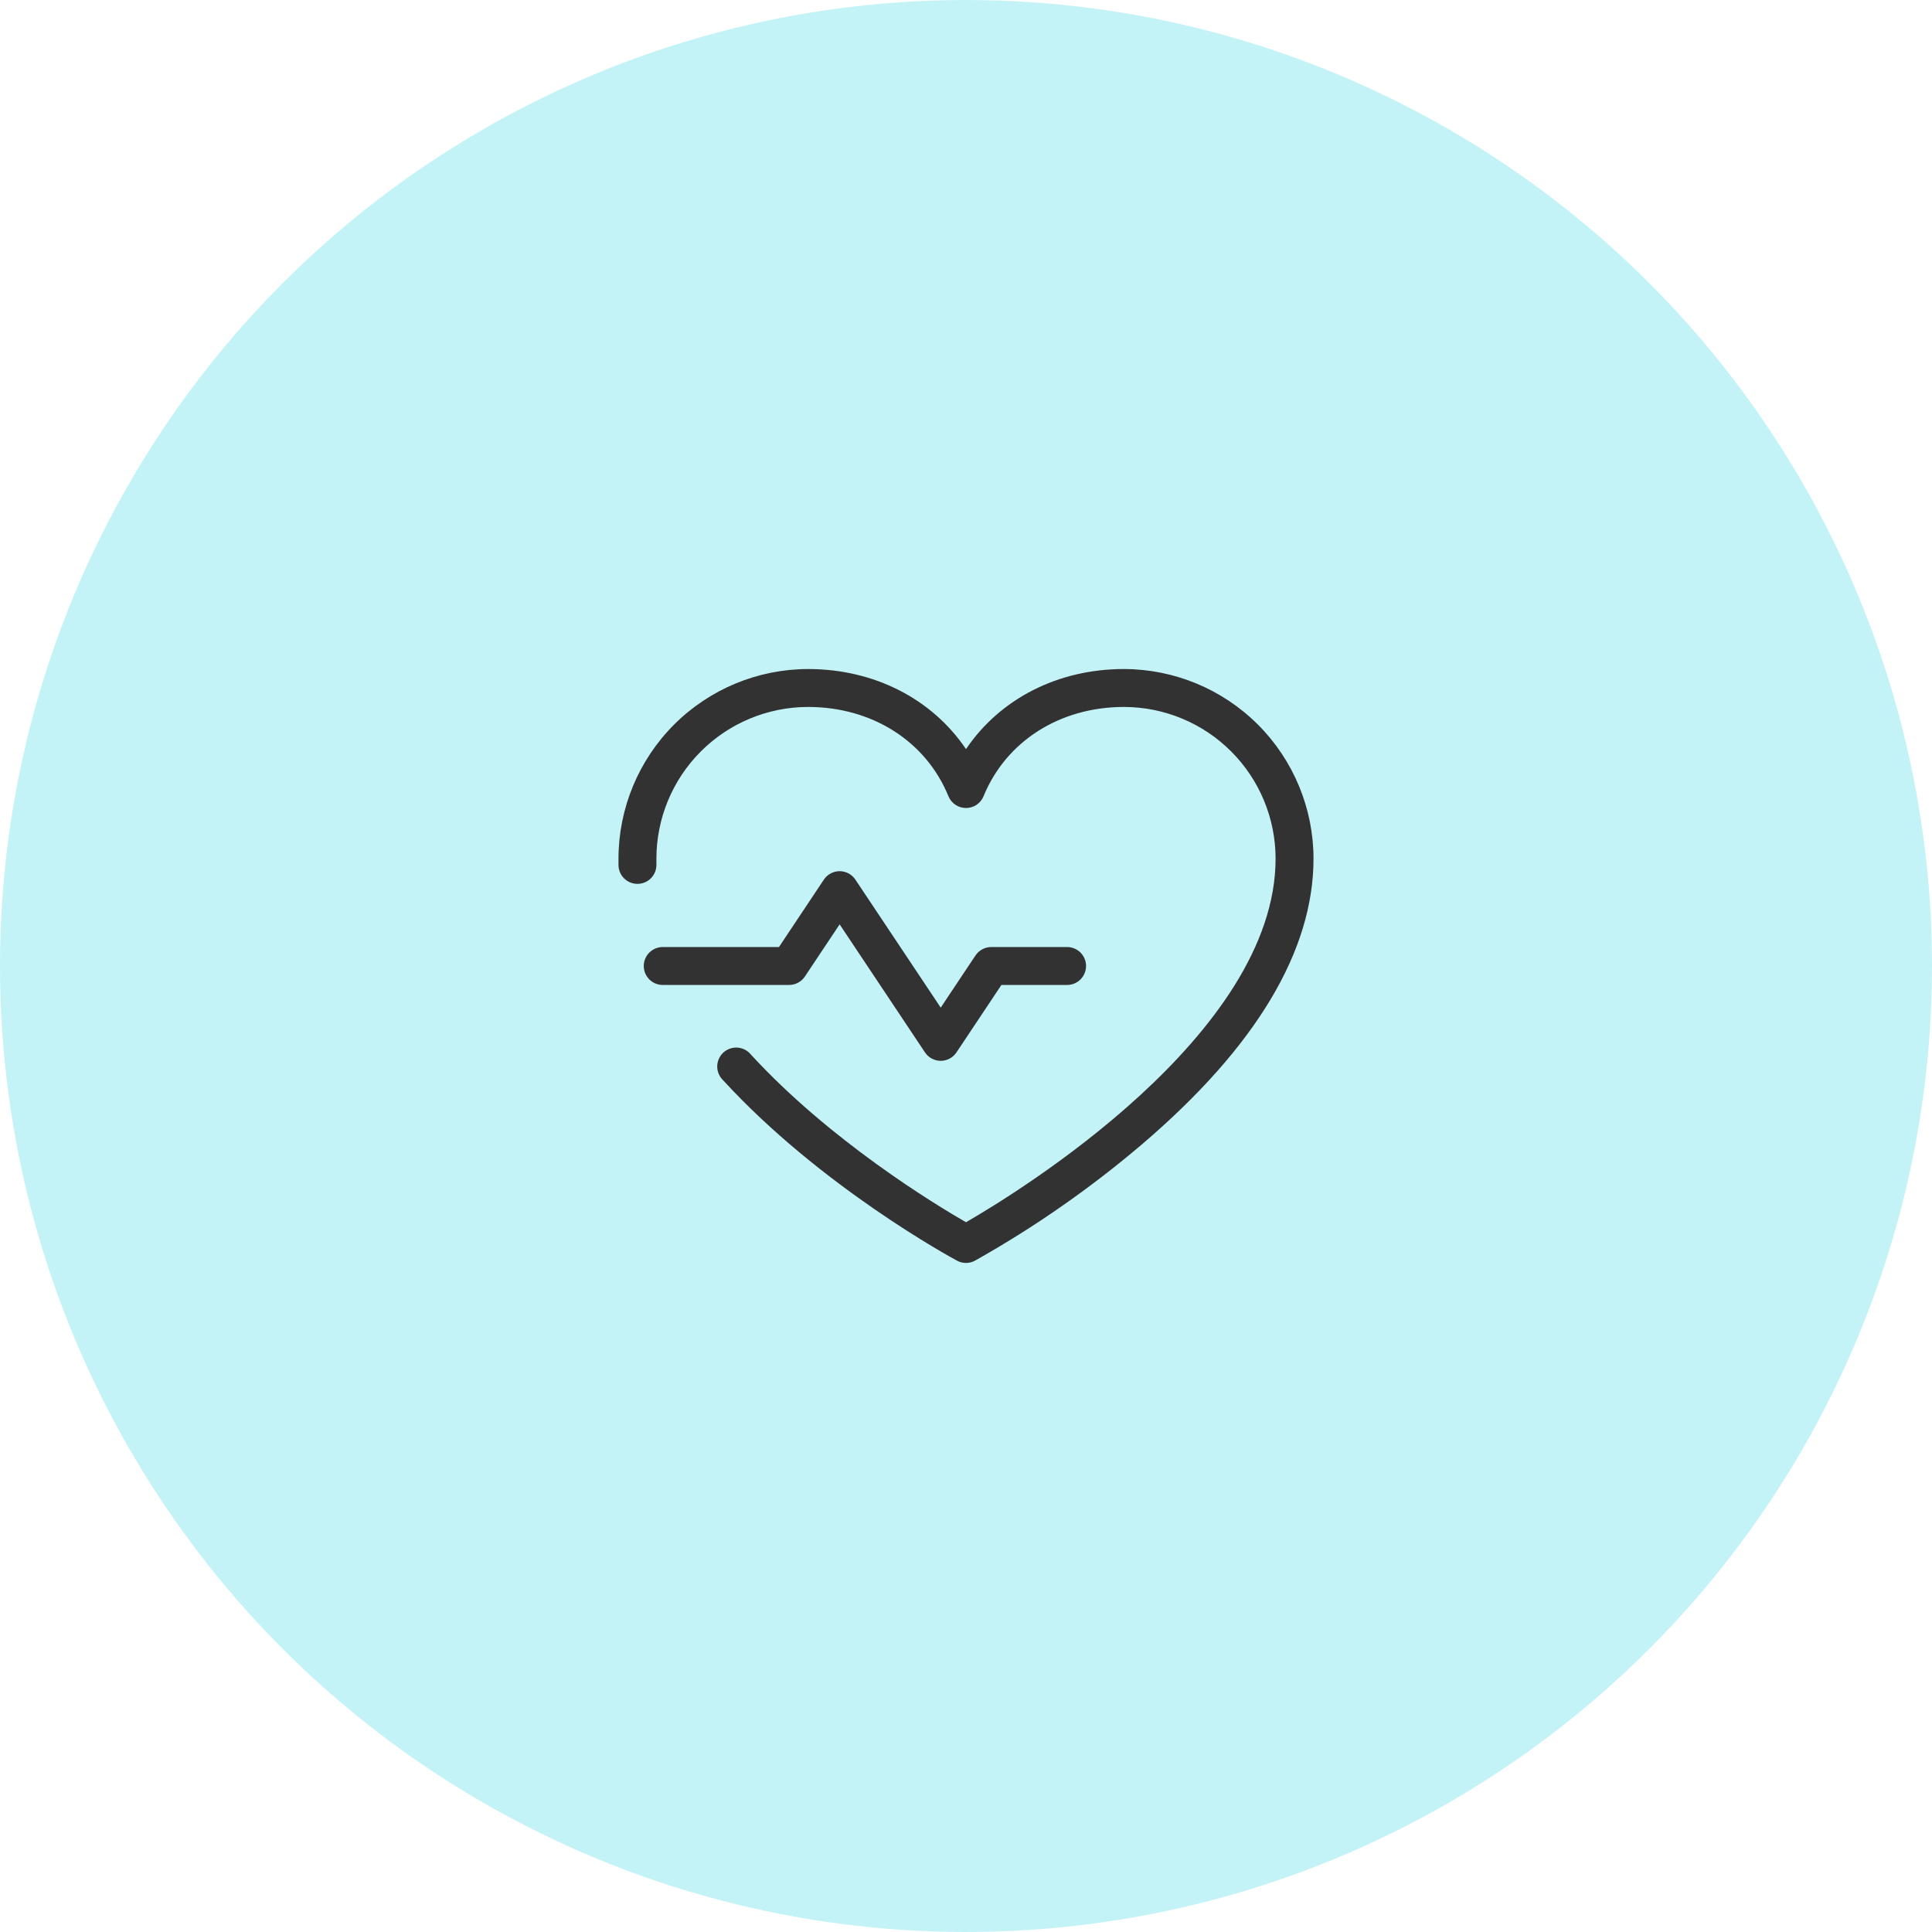
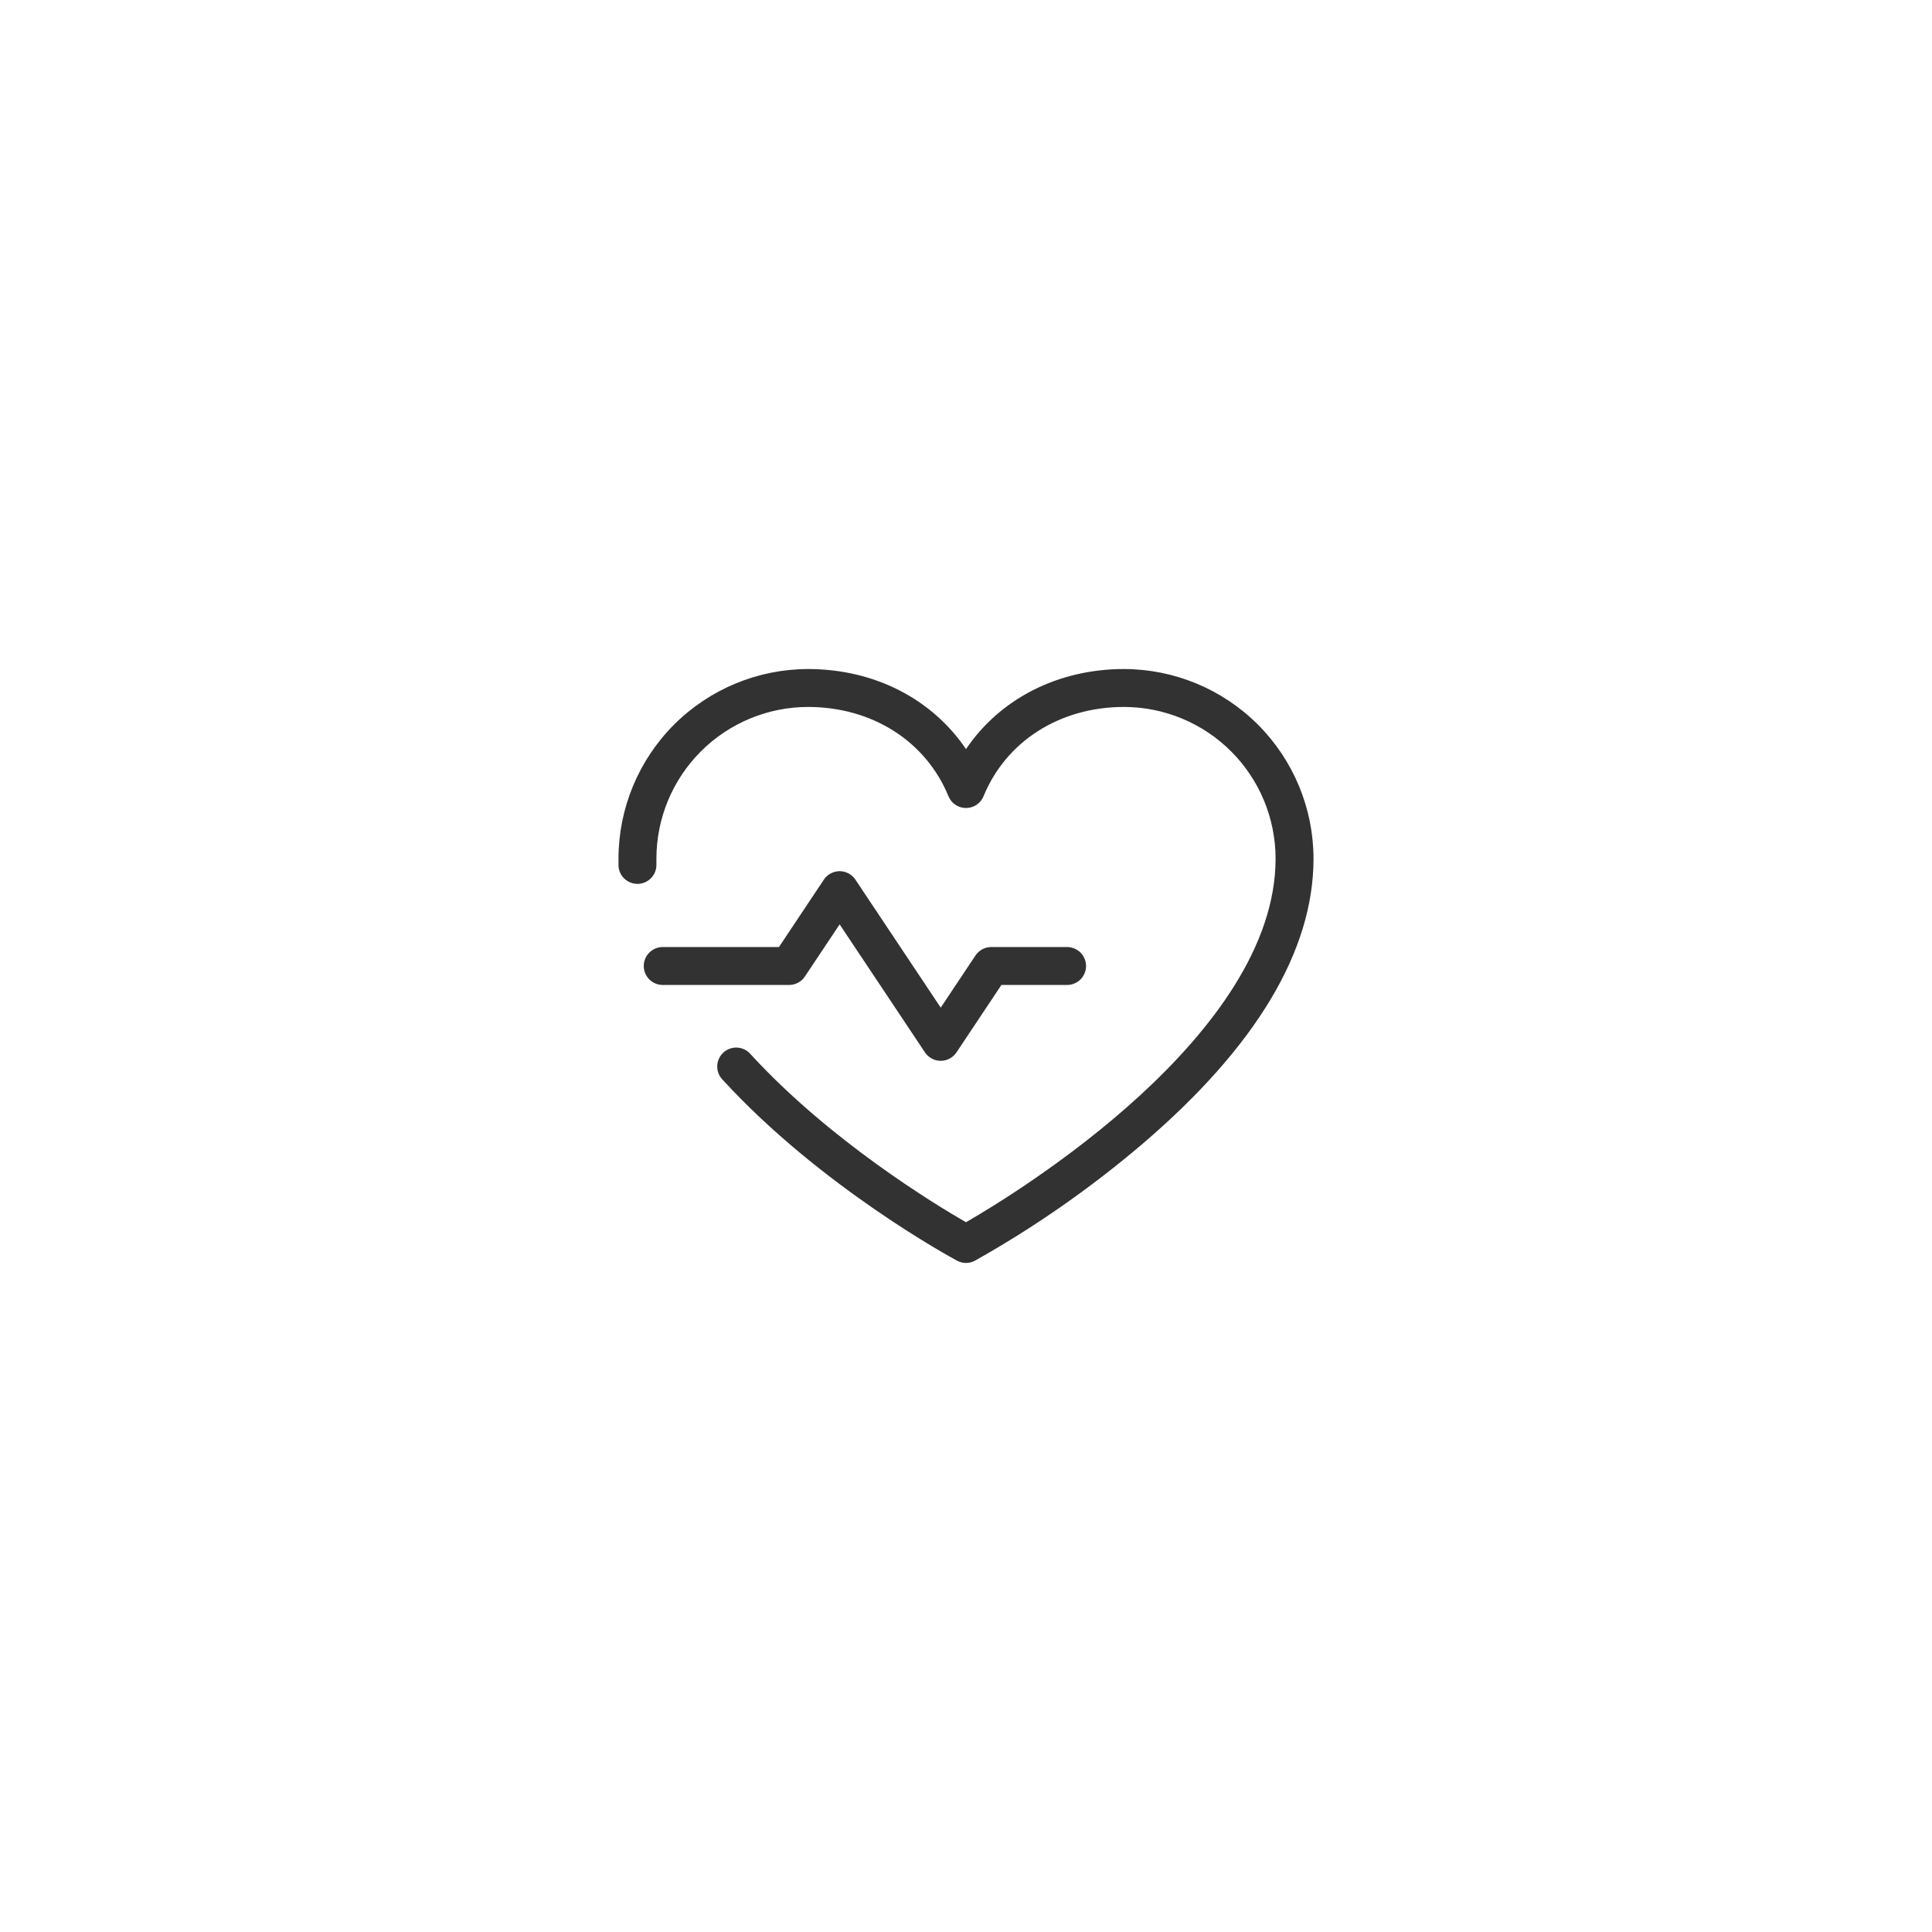
<svg xmlns="http://www.w3.org/2000/svg" width="86" height="86" viewBox="0 0 86 86" fill="none">
-   <circle cx="43" cy="43" r="43" fill="#C3F3F7" />
  <path d="M35.125 43.844H29.5C29.276 43.844 29.062 43.755 28.903 43.597C28.745 43.438 28.656 43.224 28.656 43C28.656 42.776 28.745 42.562 28.903 42.403C29.062 42.245 29.276 42.156 29.5 42.156H34.674L36.672 39.157C36.749 39.041 36.853 38.946 36.976 38.88C37.099 38.814 37.236 38.779 37.375 38.779C37.514 38.779 37.651 38.814 37.774 38.88C37.897 38.946 38.001 39.041 38.078 39.157L41.875 44.853L43.422 42.532C43.499 42.416 43.604 42.321 43.726 42.256C43.849 42.19 43.986 42.156 44.125 42.156H47.5C47.724 42.156 47.938 42.245 48.097 42.403C48.255 42.562 48.344 42.776 48.344 43C48.344 43.224 48.255 43.438 48.097 43.597C47.938 43.755 47.724 43.844 47.5 43.844H44.576L42.578 46.843C42.501 46.959 42.397 47.054 42.274 47.12C42.151 47.186 42.014 47.221 41.875 47.221C41.736 47.221 41.599 47.186 41.476 47.12C41.353 47.054 41.249 46.959 41.172 46.843L37.375 41.147L35.828 43.468C35.751 43.584 35.646 43.679 35.524 43.744C35.401 43.81 35.264 43.844 35.125 43.844ZM50.031 29.781C47.078 29.781 44.51 31.113 43 33.345C41.49 31.113 38.922 29.781 35.969 29.781C33.732 29.784 31.587 30.674 30.005 32.255C28.424 33.837 27.534 35.982 27.531 38.219C27.531 38.321 27.531 38.424 27.531 38.527C27.538 38.751 27.634 38.962 27.797 39.115C27.878 39.191 27.973 39.251 28.077 39.29C28.18 39.329 28.291 39.347 28.402 39.344C28.512 39.34 28.622 39.315 28.723 39.269C28.824 39.224 28.915 39.159 28.991 39.078C29.066 38.997 29.126 38.902 29.165 38.798C29.204 38.694 29.222 38.584 29.219 38.473C29.219 38.389 29.219 38.303 29.219 38.219C29.221 36.429 29.932 34.713 31.198 33.448C32.463 32.182 34.179 31.471 35.969 31.469C38.821 31.469 41.215 32.992 42.219 35.444C42.283 35.599 42.391 35.731 42.53 35.825C42.669 35.918 42.833 35.967 43 35.967C43.167 35.967 43.331 35.918 43.47 35.825C43.609 35.731 43.717 35.599 43.781 35.444C44.785 32.992 47.179 31.469 50.031 31.469C51.821 31.471 53.537 32.182 54.802 33.448C56.068 34.713 56.779 36.429 56.781 38.219C56.781 46.056 45.305 53.076 43 54.406C41.616 53.61 36.941 50.775 33.415 46.931C33.342 46.843 33.252 46.772 33.15 46.721C33.048 46.67 32.938 46.64 32.824 46.632C32.711 46.625 32.597 46.641 32.49 46.679C32.382 46.716 32.284 46.775 32.2 46.852C32.116 46.929 32.049 47.022 32.002 47.126C31.955 47.229 31.929 47.341 31.926 47.455C31.924 47.569 31.944 47.682 31.986 47.787C32.029 47.893 32.092 47.989 32.172 48.069C36.523 52.818 42.355 55.985 42.601 56.117C42.723 56.184 42.861 56.218 43 56.218C43.139 56.218 43.277 56.184 43.399 56.117C46.049 54.628 48.548 52.886 50.861 50.914C55.909 46.599 58.469 42.325 58.469 38.219C58.466 35.982 57.576 33.837 55.995 32.255C54.413 30.674 52.268 29.784 50.031 29.781Z" fill="#323232" />
</svg>